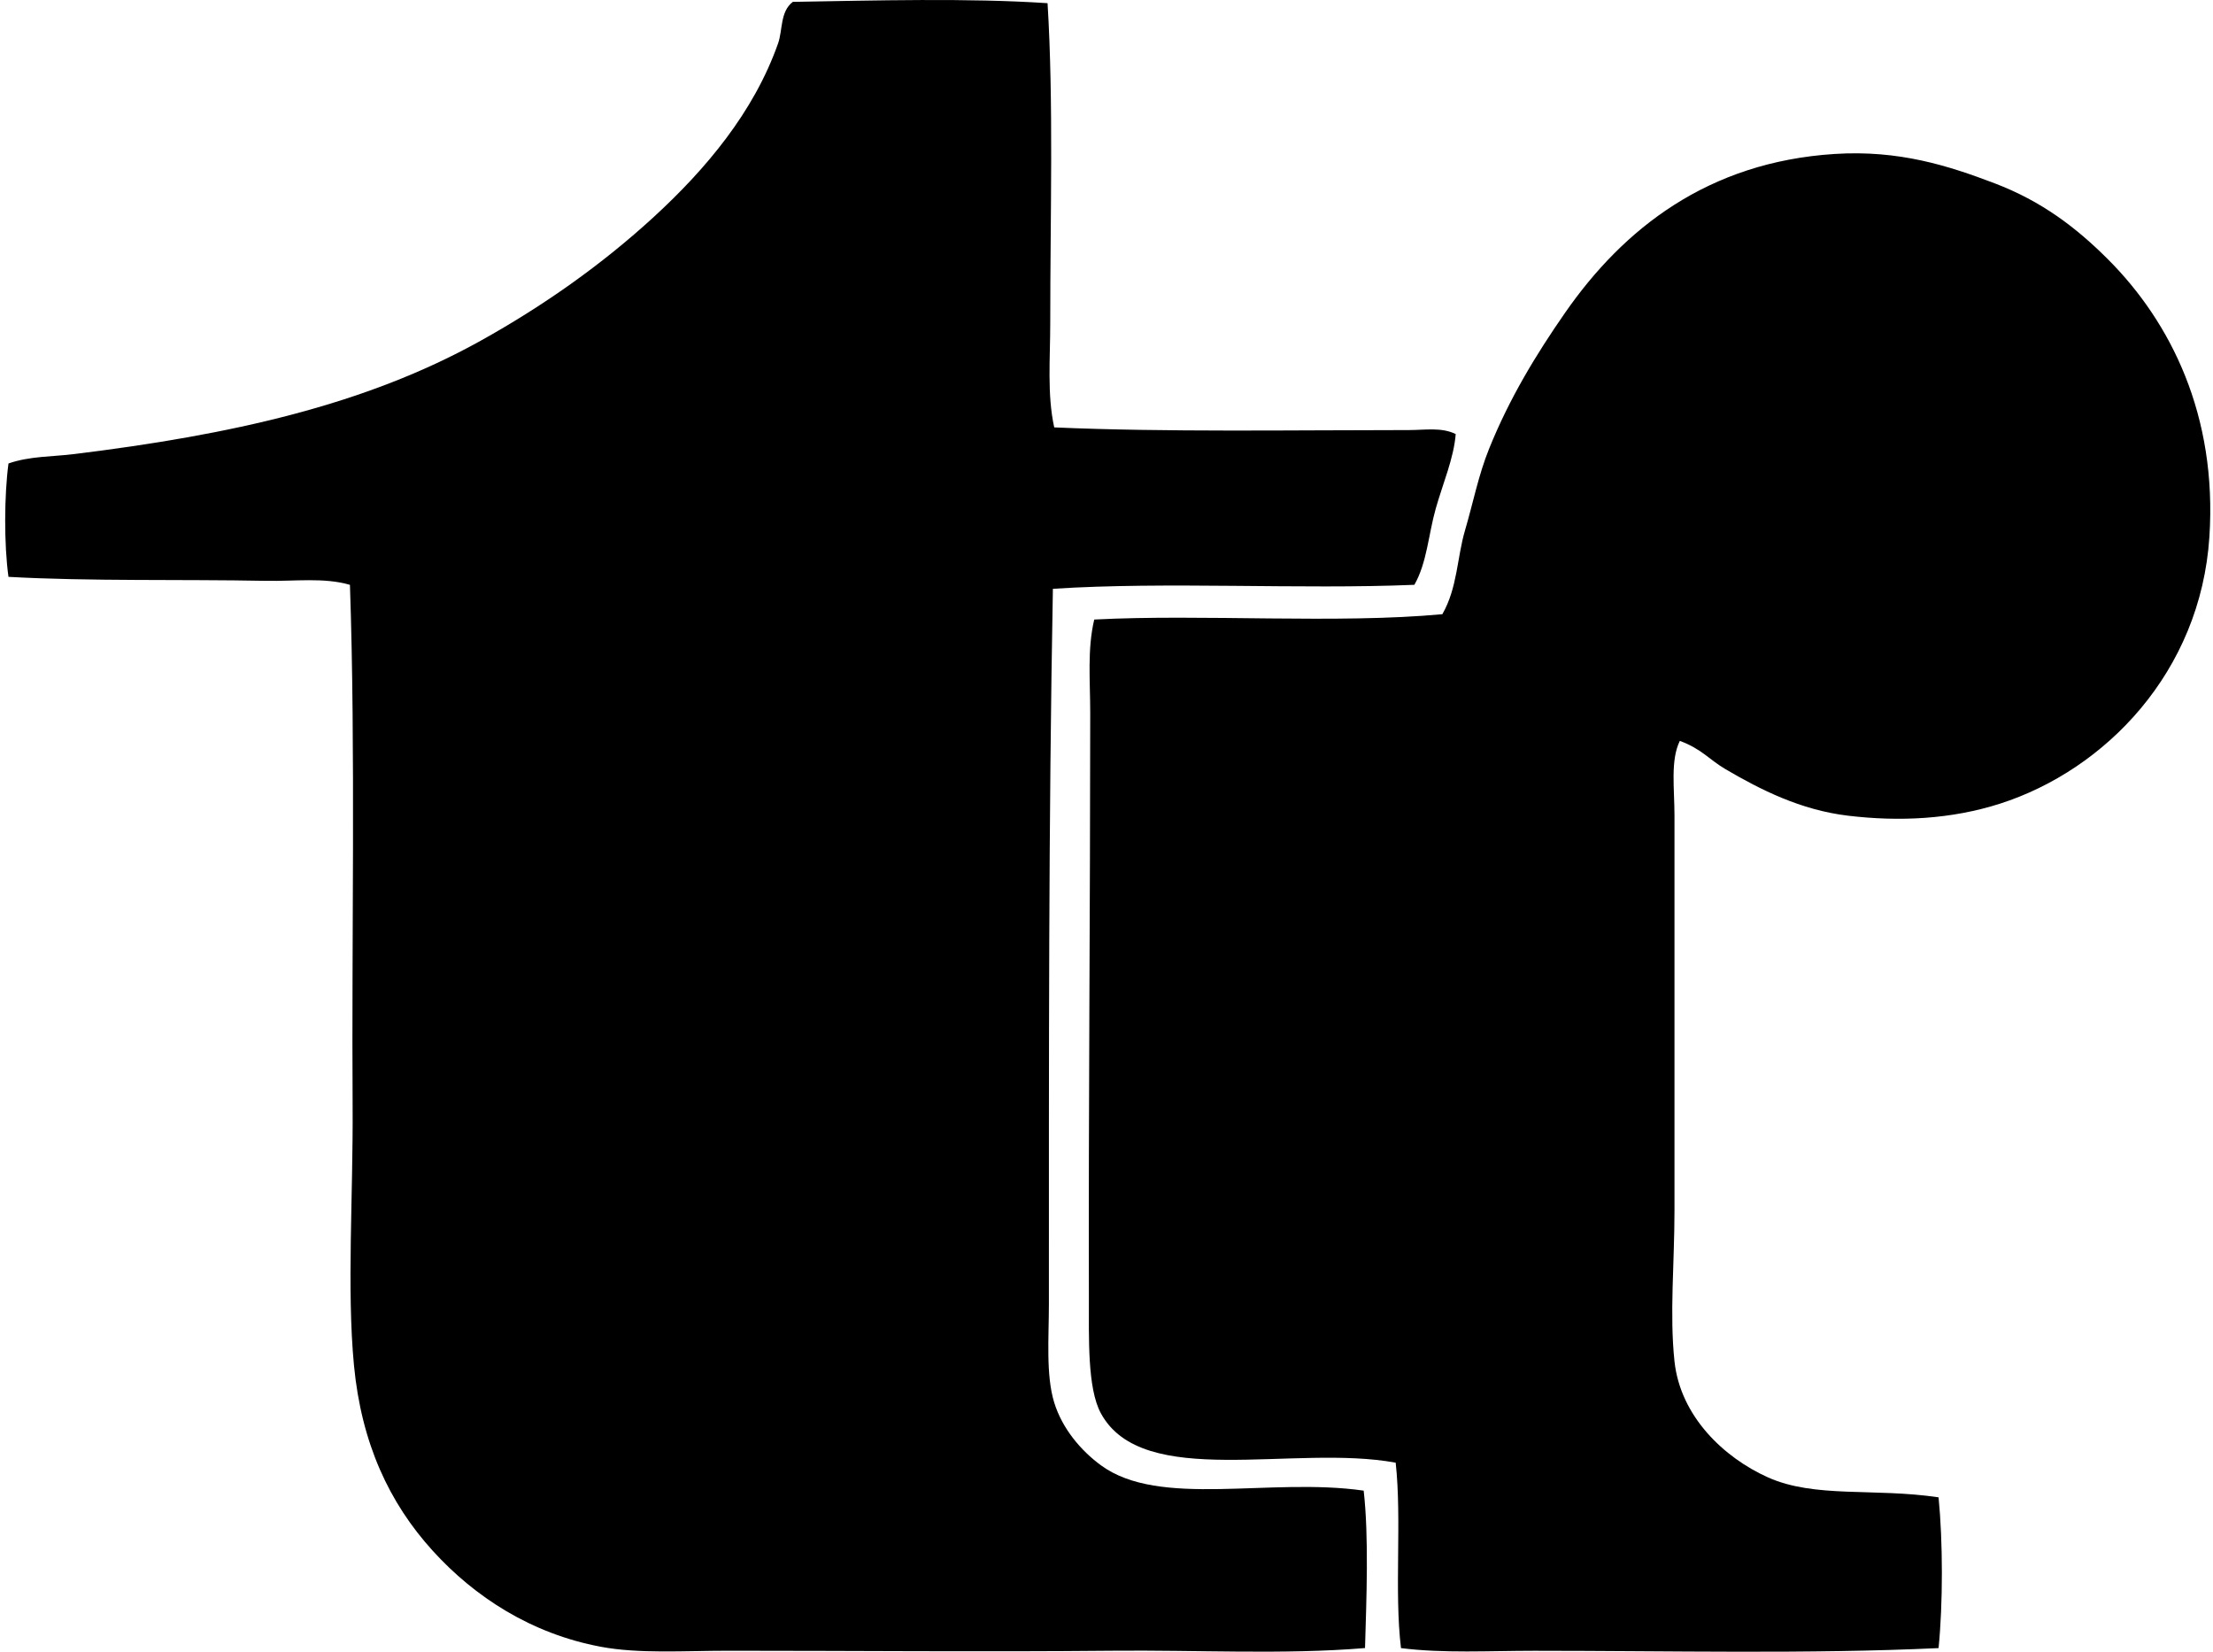
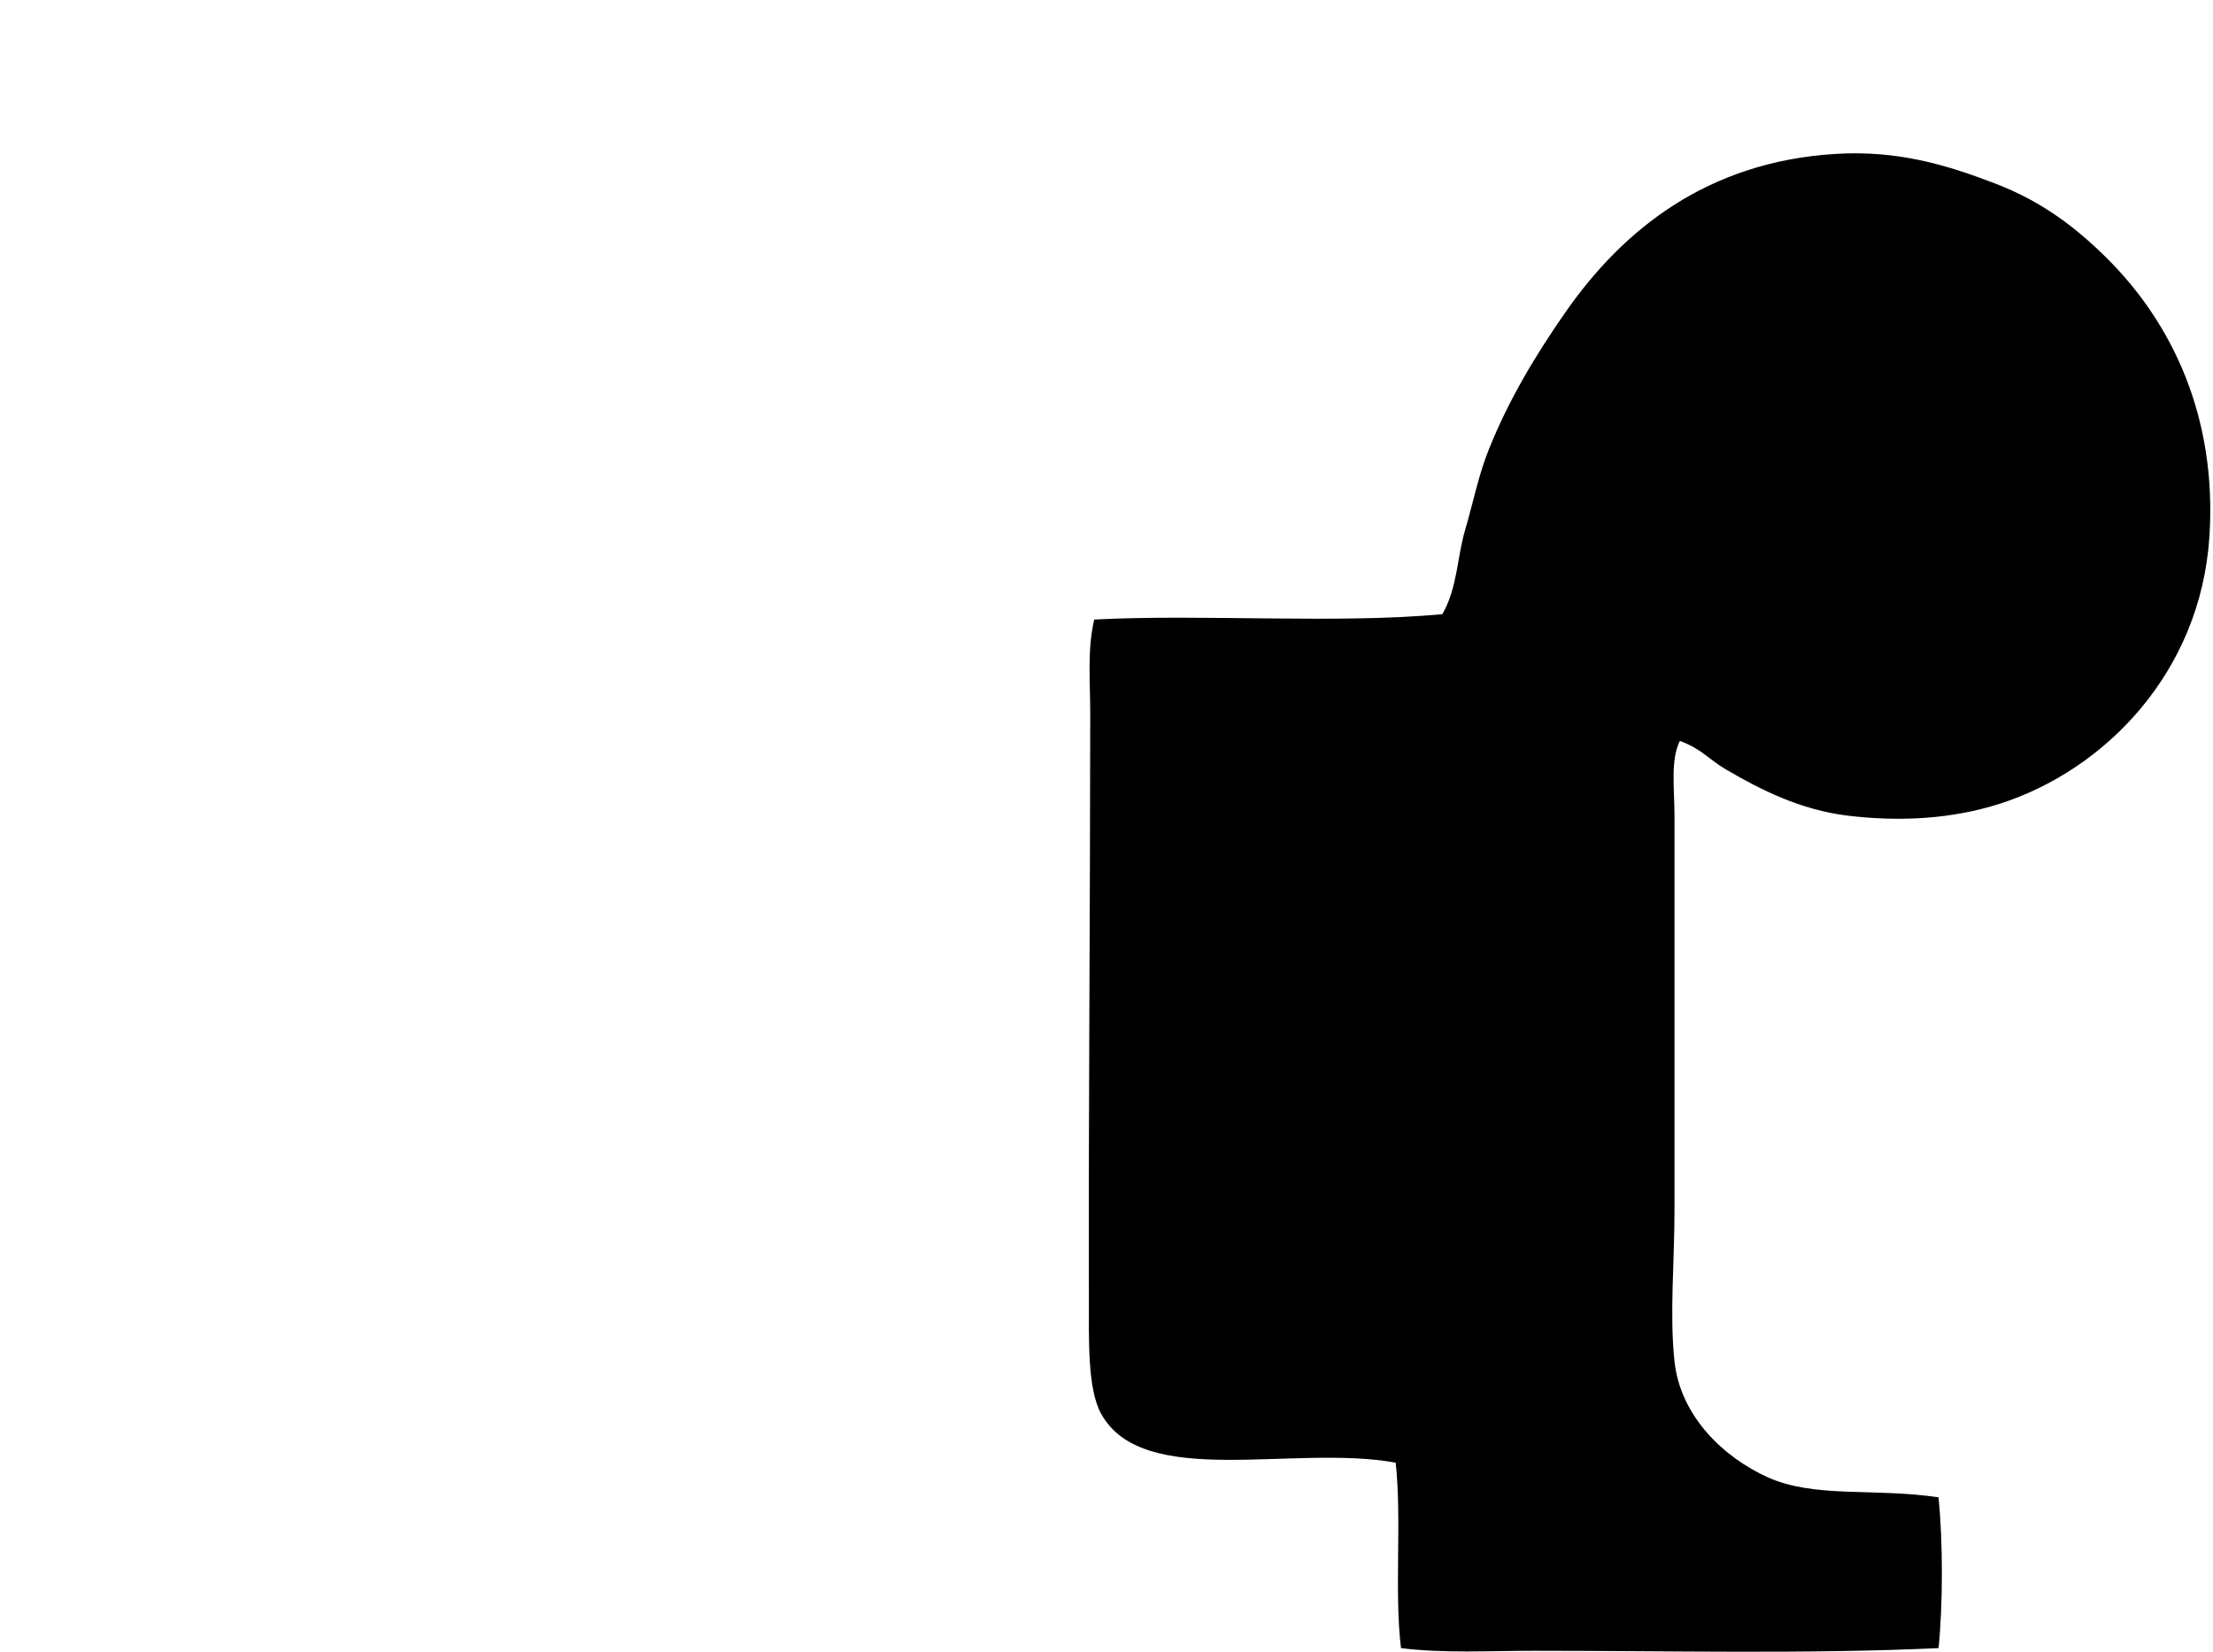
<svg xmlns="http://www.w3.org/2000/svg" width="268" height="200" fill="none" viewBox="0 0 268 200">
-   <path fill="#000" fill-rule="evenodd" d="M126.862.385c.737 12.06.325 25.474.325 38.768 0 4.255-.39 8.649.483 12.599 13.531.59 28.703.324 42.967.324 1.925 0 3.94-.367 5.654.484-.234 2.947-1.545 5.94-2.424 9.045-.877 3.096-1.058 6.553-2.584 9.208-13.929.584-29.965-.41-43.775.483-.526 28.271-.483 56.66-.483 86.586 0 4.067-.383 8.62.645 11.954.971 3.144 3.22 5.809 5.654 7.591 7.117 5.222 20.479 1.434 31.822 3.07.639 5.667.331 13.128.162 19.061-9.885.818-20.287.22-30.689.324-15.4.15-31.03 0-46.362 0-5.465 0-10.85.39-15.507-.483-8.415-1.578-15.267-6.027-20.352-11.629-5.264-5.796-8.63-13.011-9.532-22.452-.88-9.253-.088-20.557-.163-31.501-.13-20.021.364-42.892-.324-63.001-3.155-.919-6.673-.416-10.178-.484-10.217-.201-21.28.068-31.173-.483-.545-3.863-.52-9.864 0-13.729 2.56-.896 5.336-.814 7.913-1.133 19.09-2.343 35.265-5.936 49.27-13.728 7.542-4.2 14.617-9.159 21.001-15.023C85.443 20.507 91.295 13.6 94.235 5.234c.559-1.593.228-3.823 1.776-5.008 9.856-.165 21.258-.483 30.851.16Z" clip-rule="evenodd" />
  <path fill="#000" fill-rule="evenodd" d="M203.43 89.714c-1.153 2.35-.646 5.76-.646 9.048v47.816c0 6.387-.607 12.567 0 18.253.714 6.695 6.01 11.674 11.304 14.053 5.705 2.56 12.865 1.259 20.677 2.424.532 5.352.538 12.904 0 18.256-15.893.737-32.377.324-48.945.324-5.469 0-10.996.328-16.157-.324-.827-6.871.117-15.517-.642-22.452-12.317-2.269-30.638 3.342-35.701-5.979-1.658-3.047-1.441-9.171-1.453-14.053-.056-22.218.159-47.312.162-70.755 0-3.865-.37-7.708.487-11.307 13.173-.681 29.368.542 42.158-.646 1.841-3.226 1.766-6.841 2.749-10.174.981-3.333 1.62-6.666 2.908-9.854 2.467-6.114 5.677-11.395 9.208-16.477 7.059-10.152 17.256-18.24 32.633-19.223 7.828-.5 13.816 1.435 19.386 3.554 5.692 2.165 9.882 5.361 13.728 9.207 7.64 7.643 13.235 18.938 12.278 33.6-1.071 16.361-12.596 28.217-25.361 32.31-5.884 1.885-12.167 2.203-18.418 1.454-5.725-.688-10.574-3.136-14.861-5.654-1.944-1.149-2.879-2.447-5.494-3.401Z" clip-rule="evenodd" />
</svg>